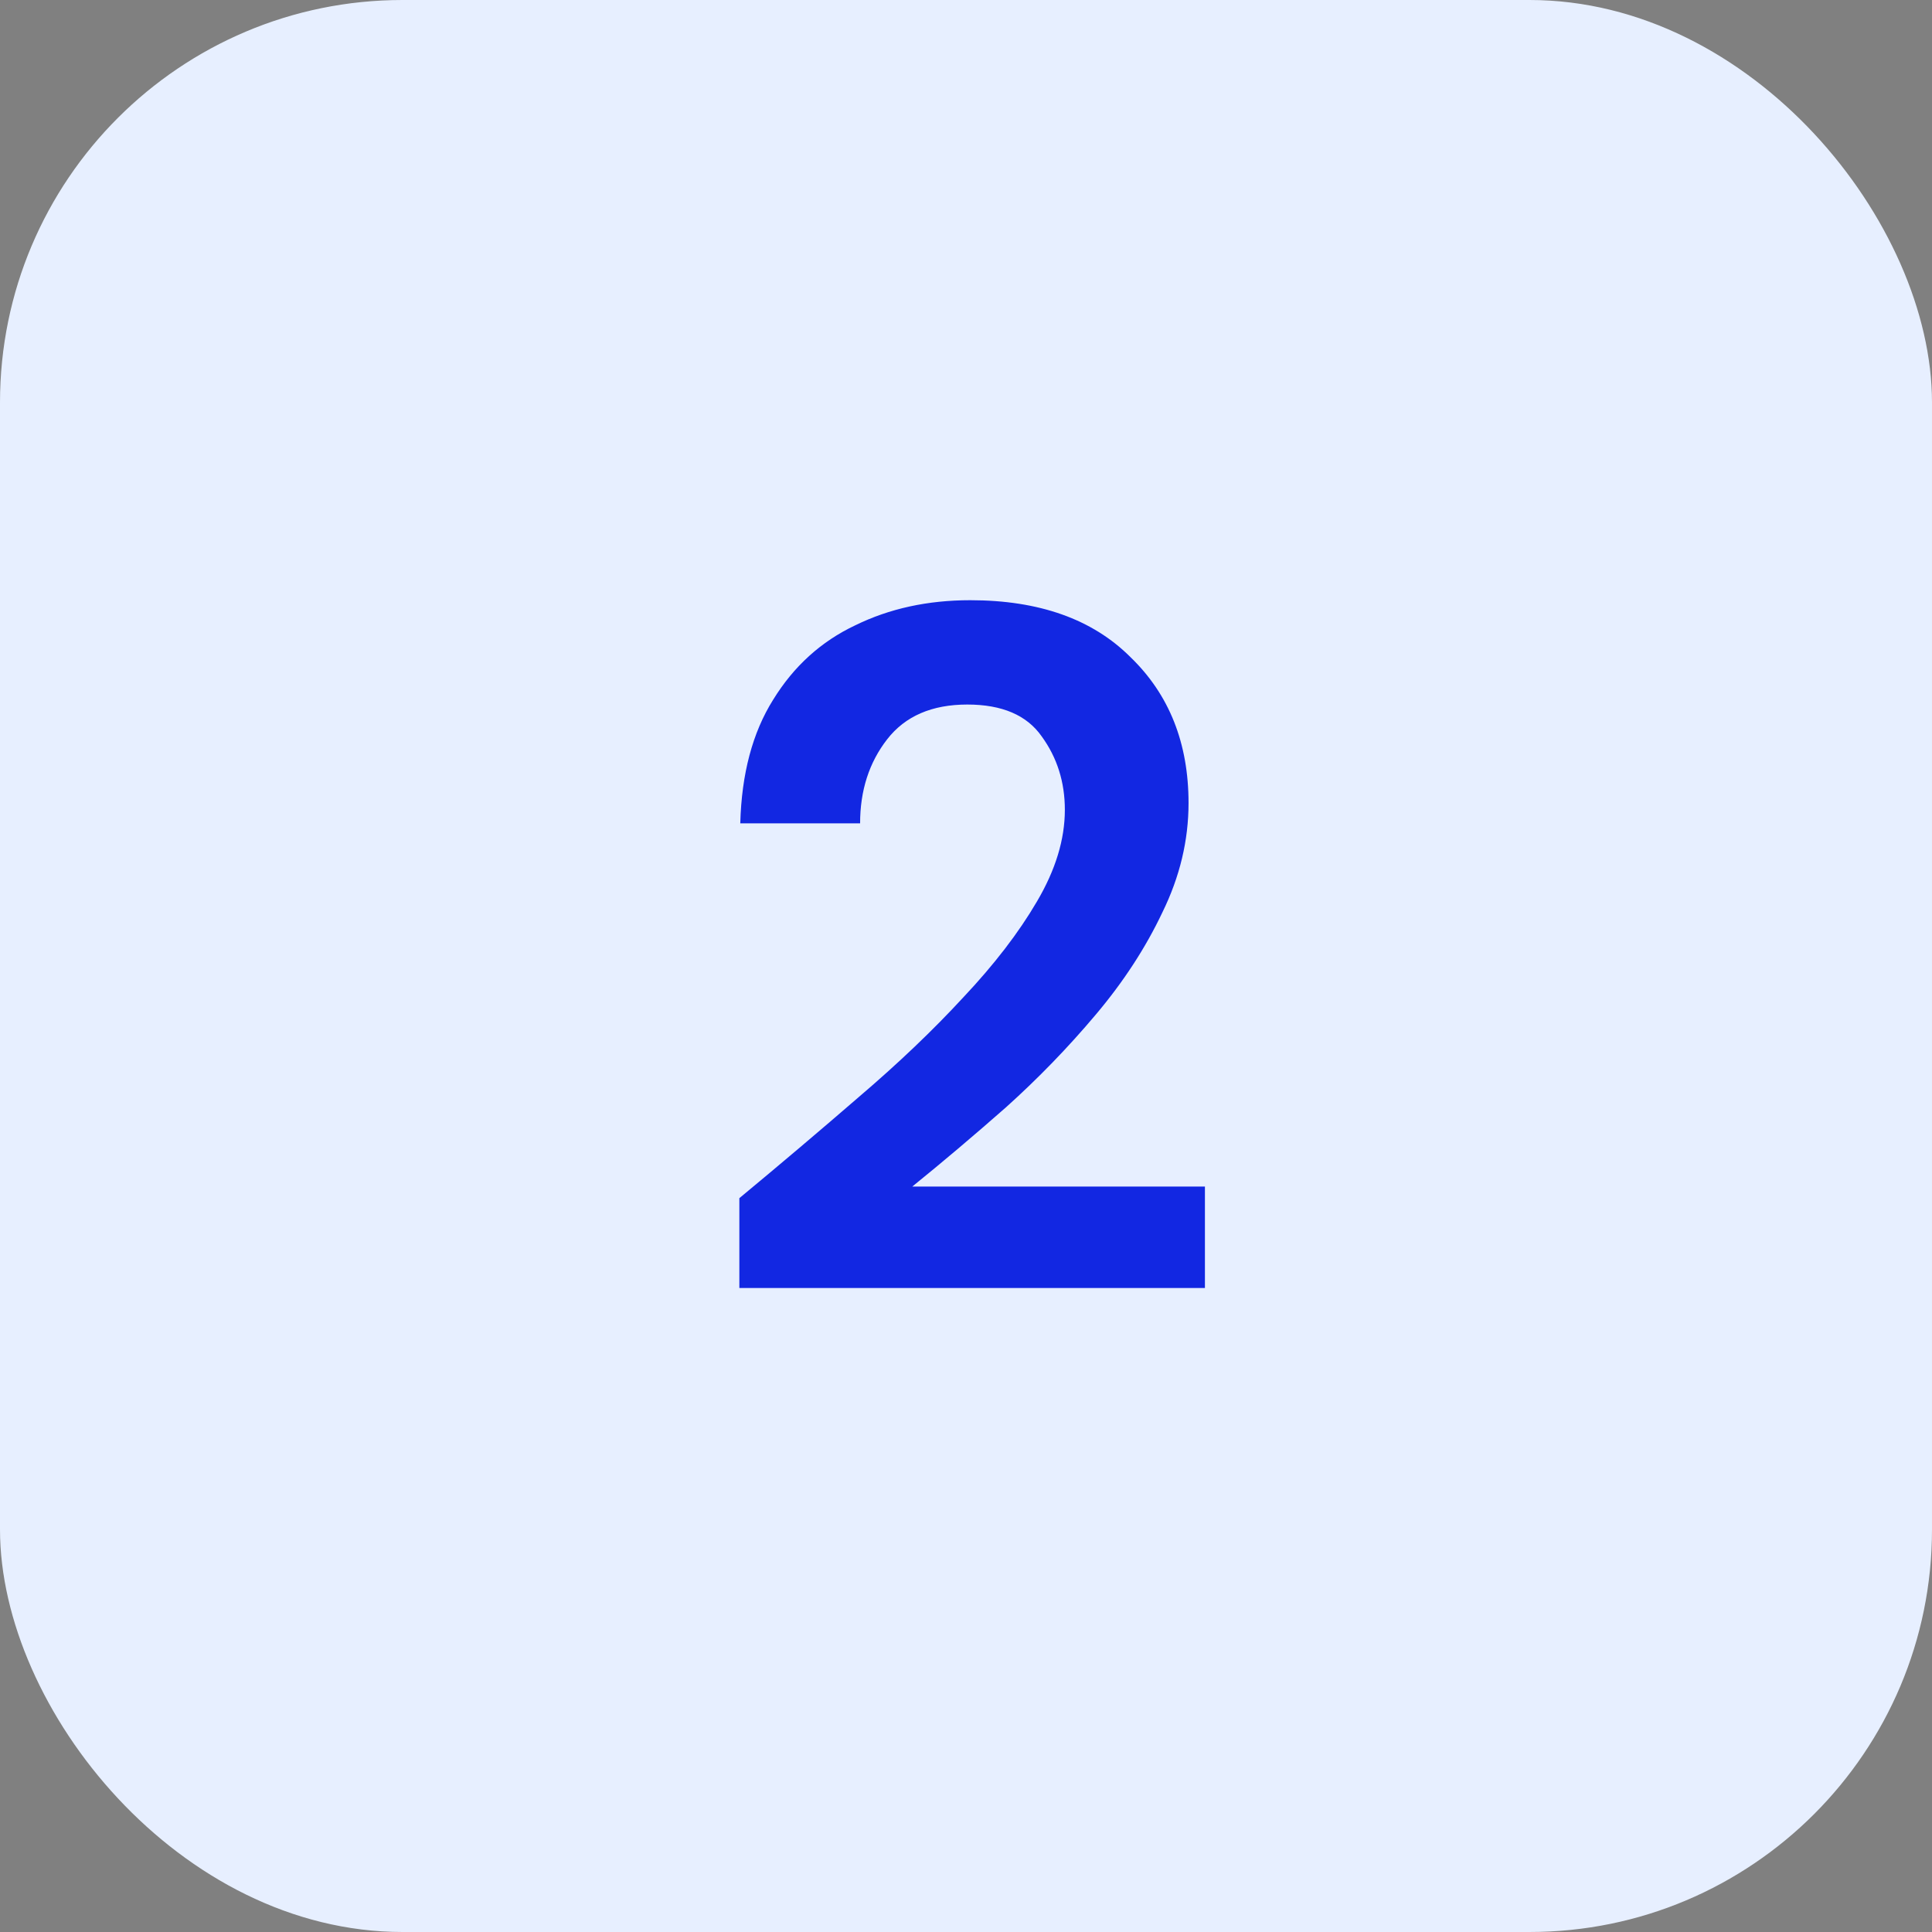
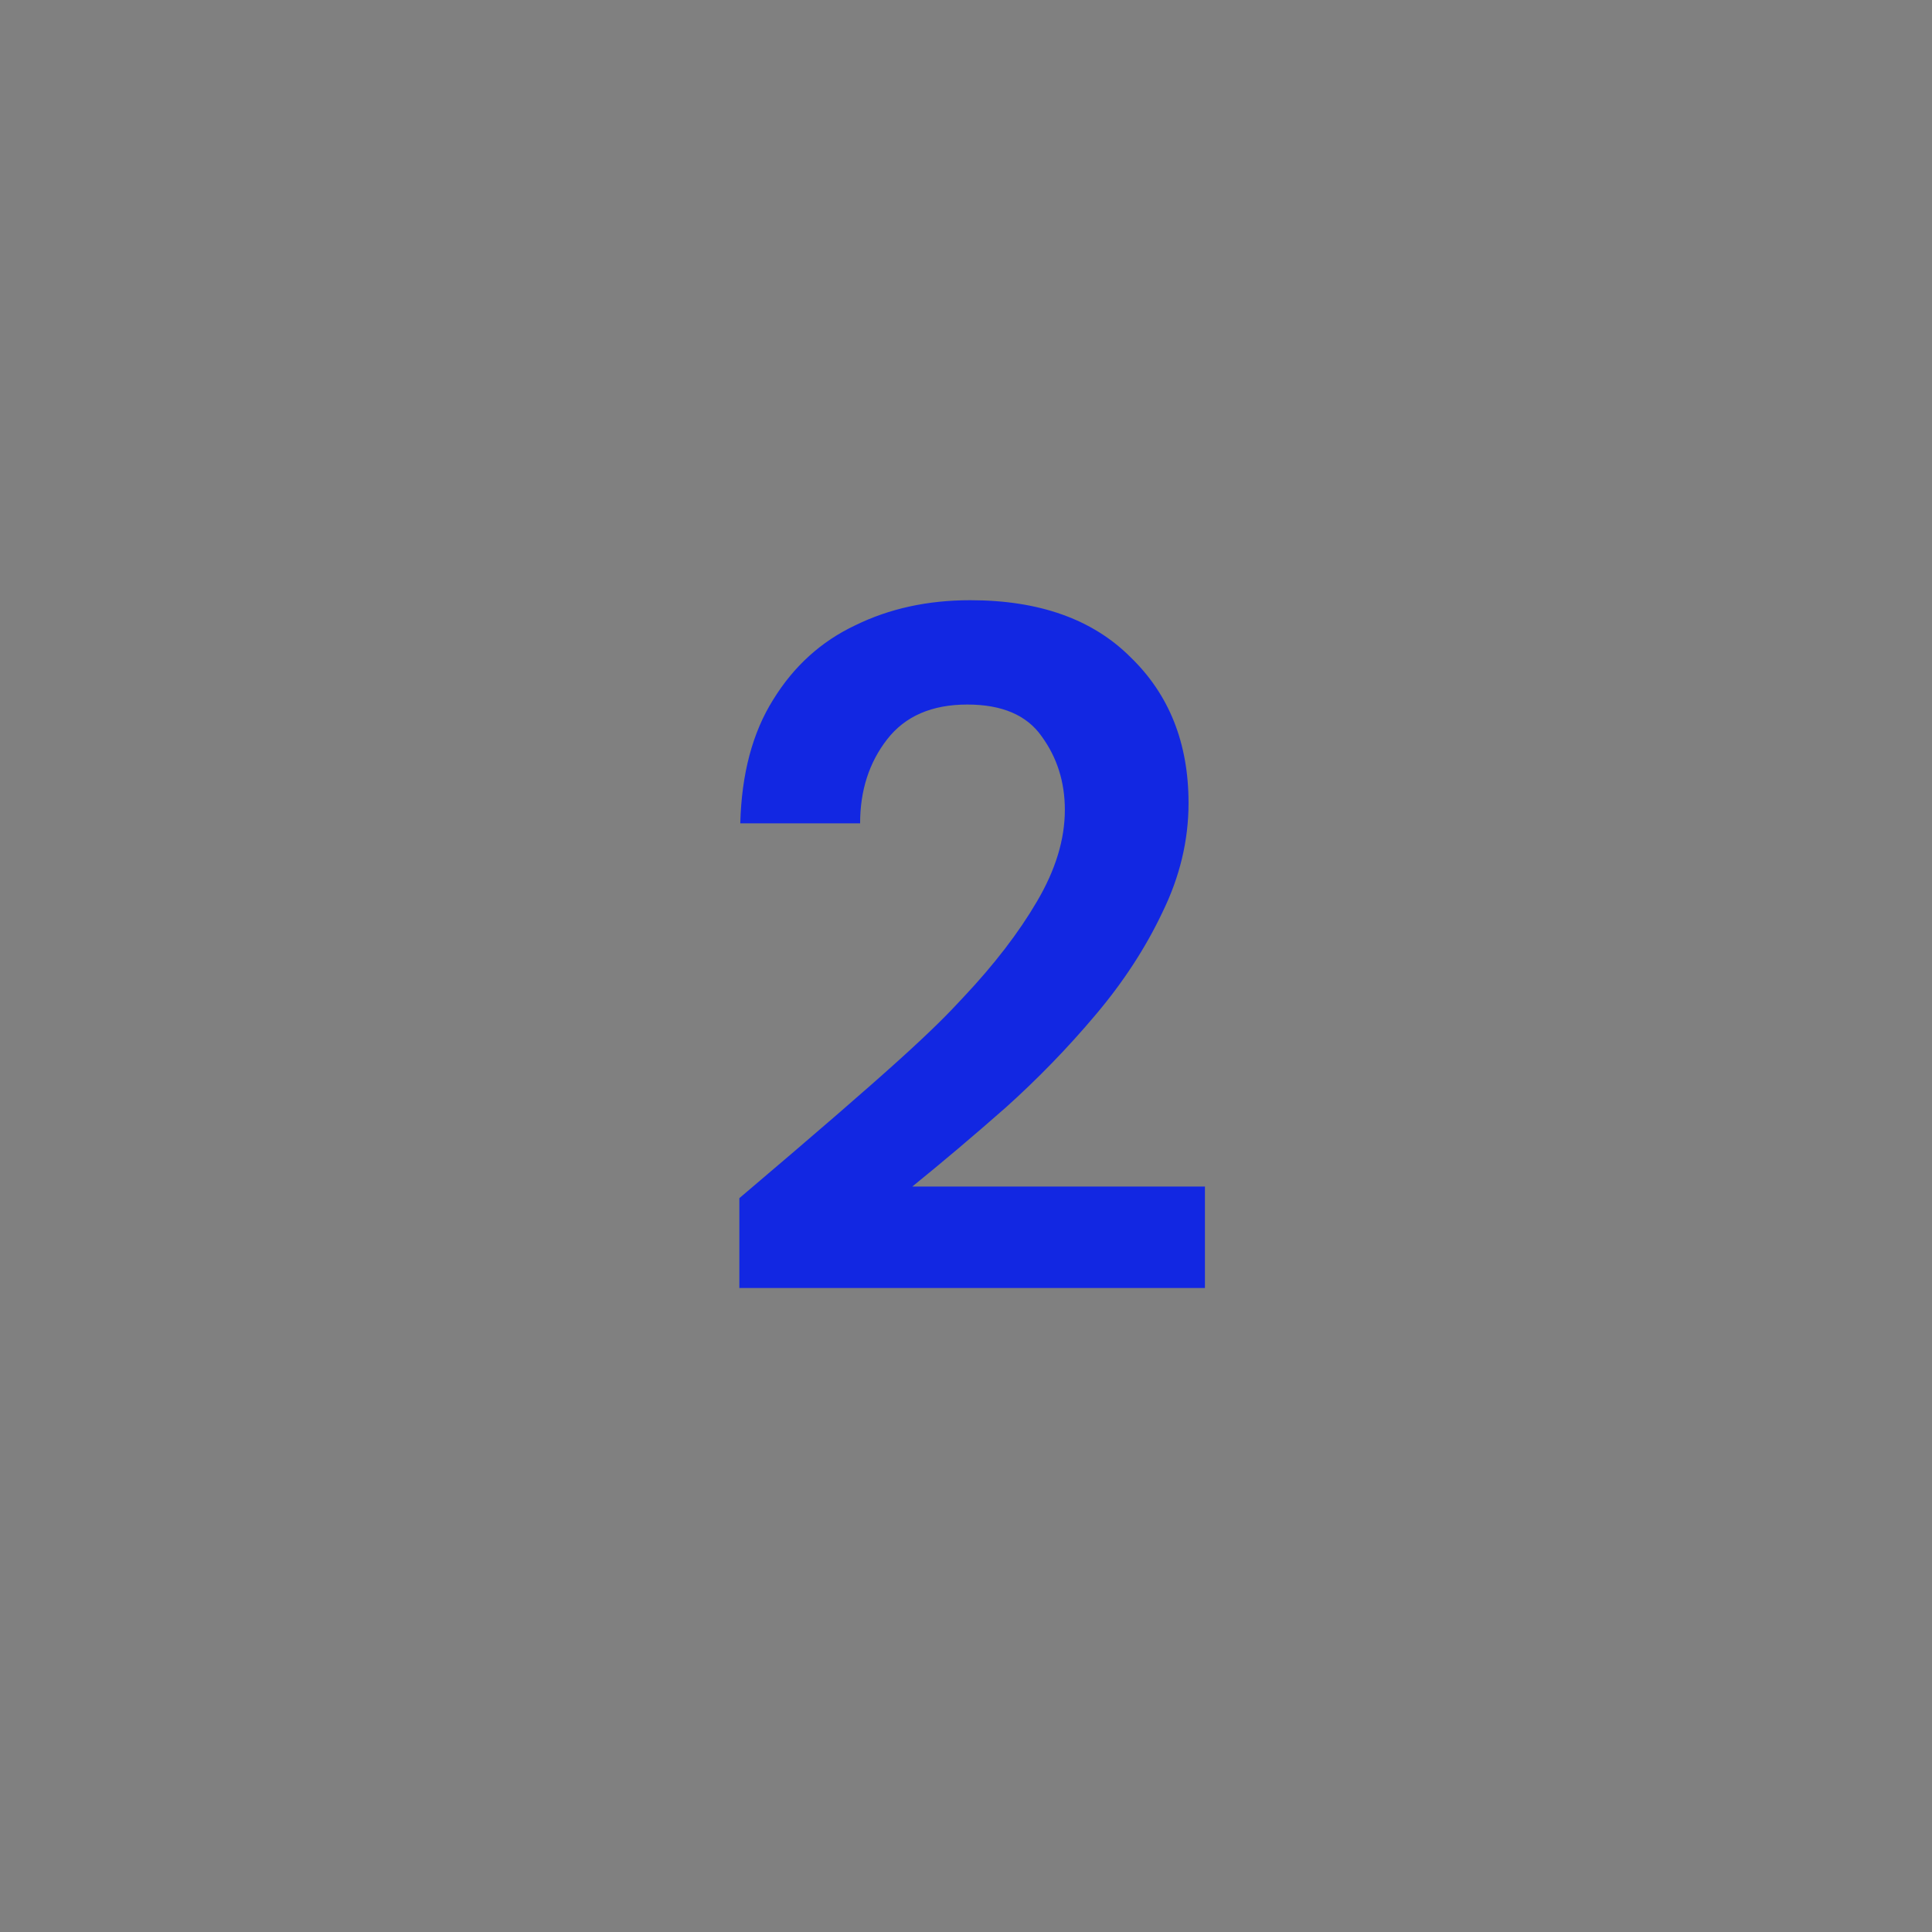
<svg xmlns="http://www.w3.org/2000/svg" width="48" height="48" viewBox="0 0 48 48" fill="none">
  <rect x="0" y="0" width="48" height="48" fill="#808080" stroke="none" />
-   <rect width="48" height="48" rx="10" fill="#E7EFFF" />
-   <path d="M18.369 32V29.768C19.392 28.92 20.384 28.08 21.345 27.248C22.32 26.416 23.184 25.592 23.936 24.776C24.704 23.96 25.312 23.168 25.761 22.4C26.224 21.616 26.456 20.856 26.456 20.12C26.456 19.432 26.265 18.824 25.881 18.296C25.512 17.768 24.896 17.504 24.032 17.504C23.152 17.504 22.488 17.792 22.041 18.368C21.593 18.944 21.369 19.64 21.369 20.456H18.392C18.424 19.224 18.697 18.2 19.209 17.384C19.721 16.552 20.401 15.936 21.248 15.536C22.096 15.12 23.049 14.912 24.105 14.912C25.817 14.912 27.145 15.384 28.088 16.328C29.049 17.256 29.529 18.464 29.529 19.952C29.529 20.88 29.312 21.784 28.881 22.664C28.465 23.544 27.913 24.392 27.224 25.208C26.537 26.024 25.793 26.792 24.992 27.512C24.192 28.216 23.416 28.872 22.665 29.48H29.936V32H18.369Z" fill="#1227E2" />
+   <path d="M18.369 32V29.768C22.32 26.416 23.184 25.592 23.936 24.776C24.704 23.96 25.312 23.168 25.761 22.4C26.224 21.616 26.456 20.856 26.456 20.12C26.456 19.432 26.265 18.824 25.881 18.296C25.512 17.768 24.896 17.504 24.032 17.504C23.152 17.504 22.488 17.792 22.041 18.368C21.593 18.944 21.369 19.64 21.369 20.456H18.392C18.424 19.224 18.697 18.2 19.209 17.384C19.721 16.552 20.401 15.936 21.248 15.536C22.096 15.12 23.049 14.912 24.105 14.912C25.817 14.912 27.145 15.384 28.088 16.328C29.049 17.256 29.529 18.464 29.529 19.952C29.529 20.88 29.312 21.784 28.881 22.664C28.465 23.544 27.913 24.392 27.224 25.208C26.537 26.024 25.793 26.792 24.992 27.512C24.192 28.216 23.416 28.872 22.665 29.48H29.936V32H18.369Z" fill="#1227E2" />
</svg>